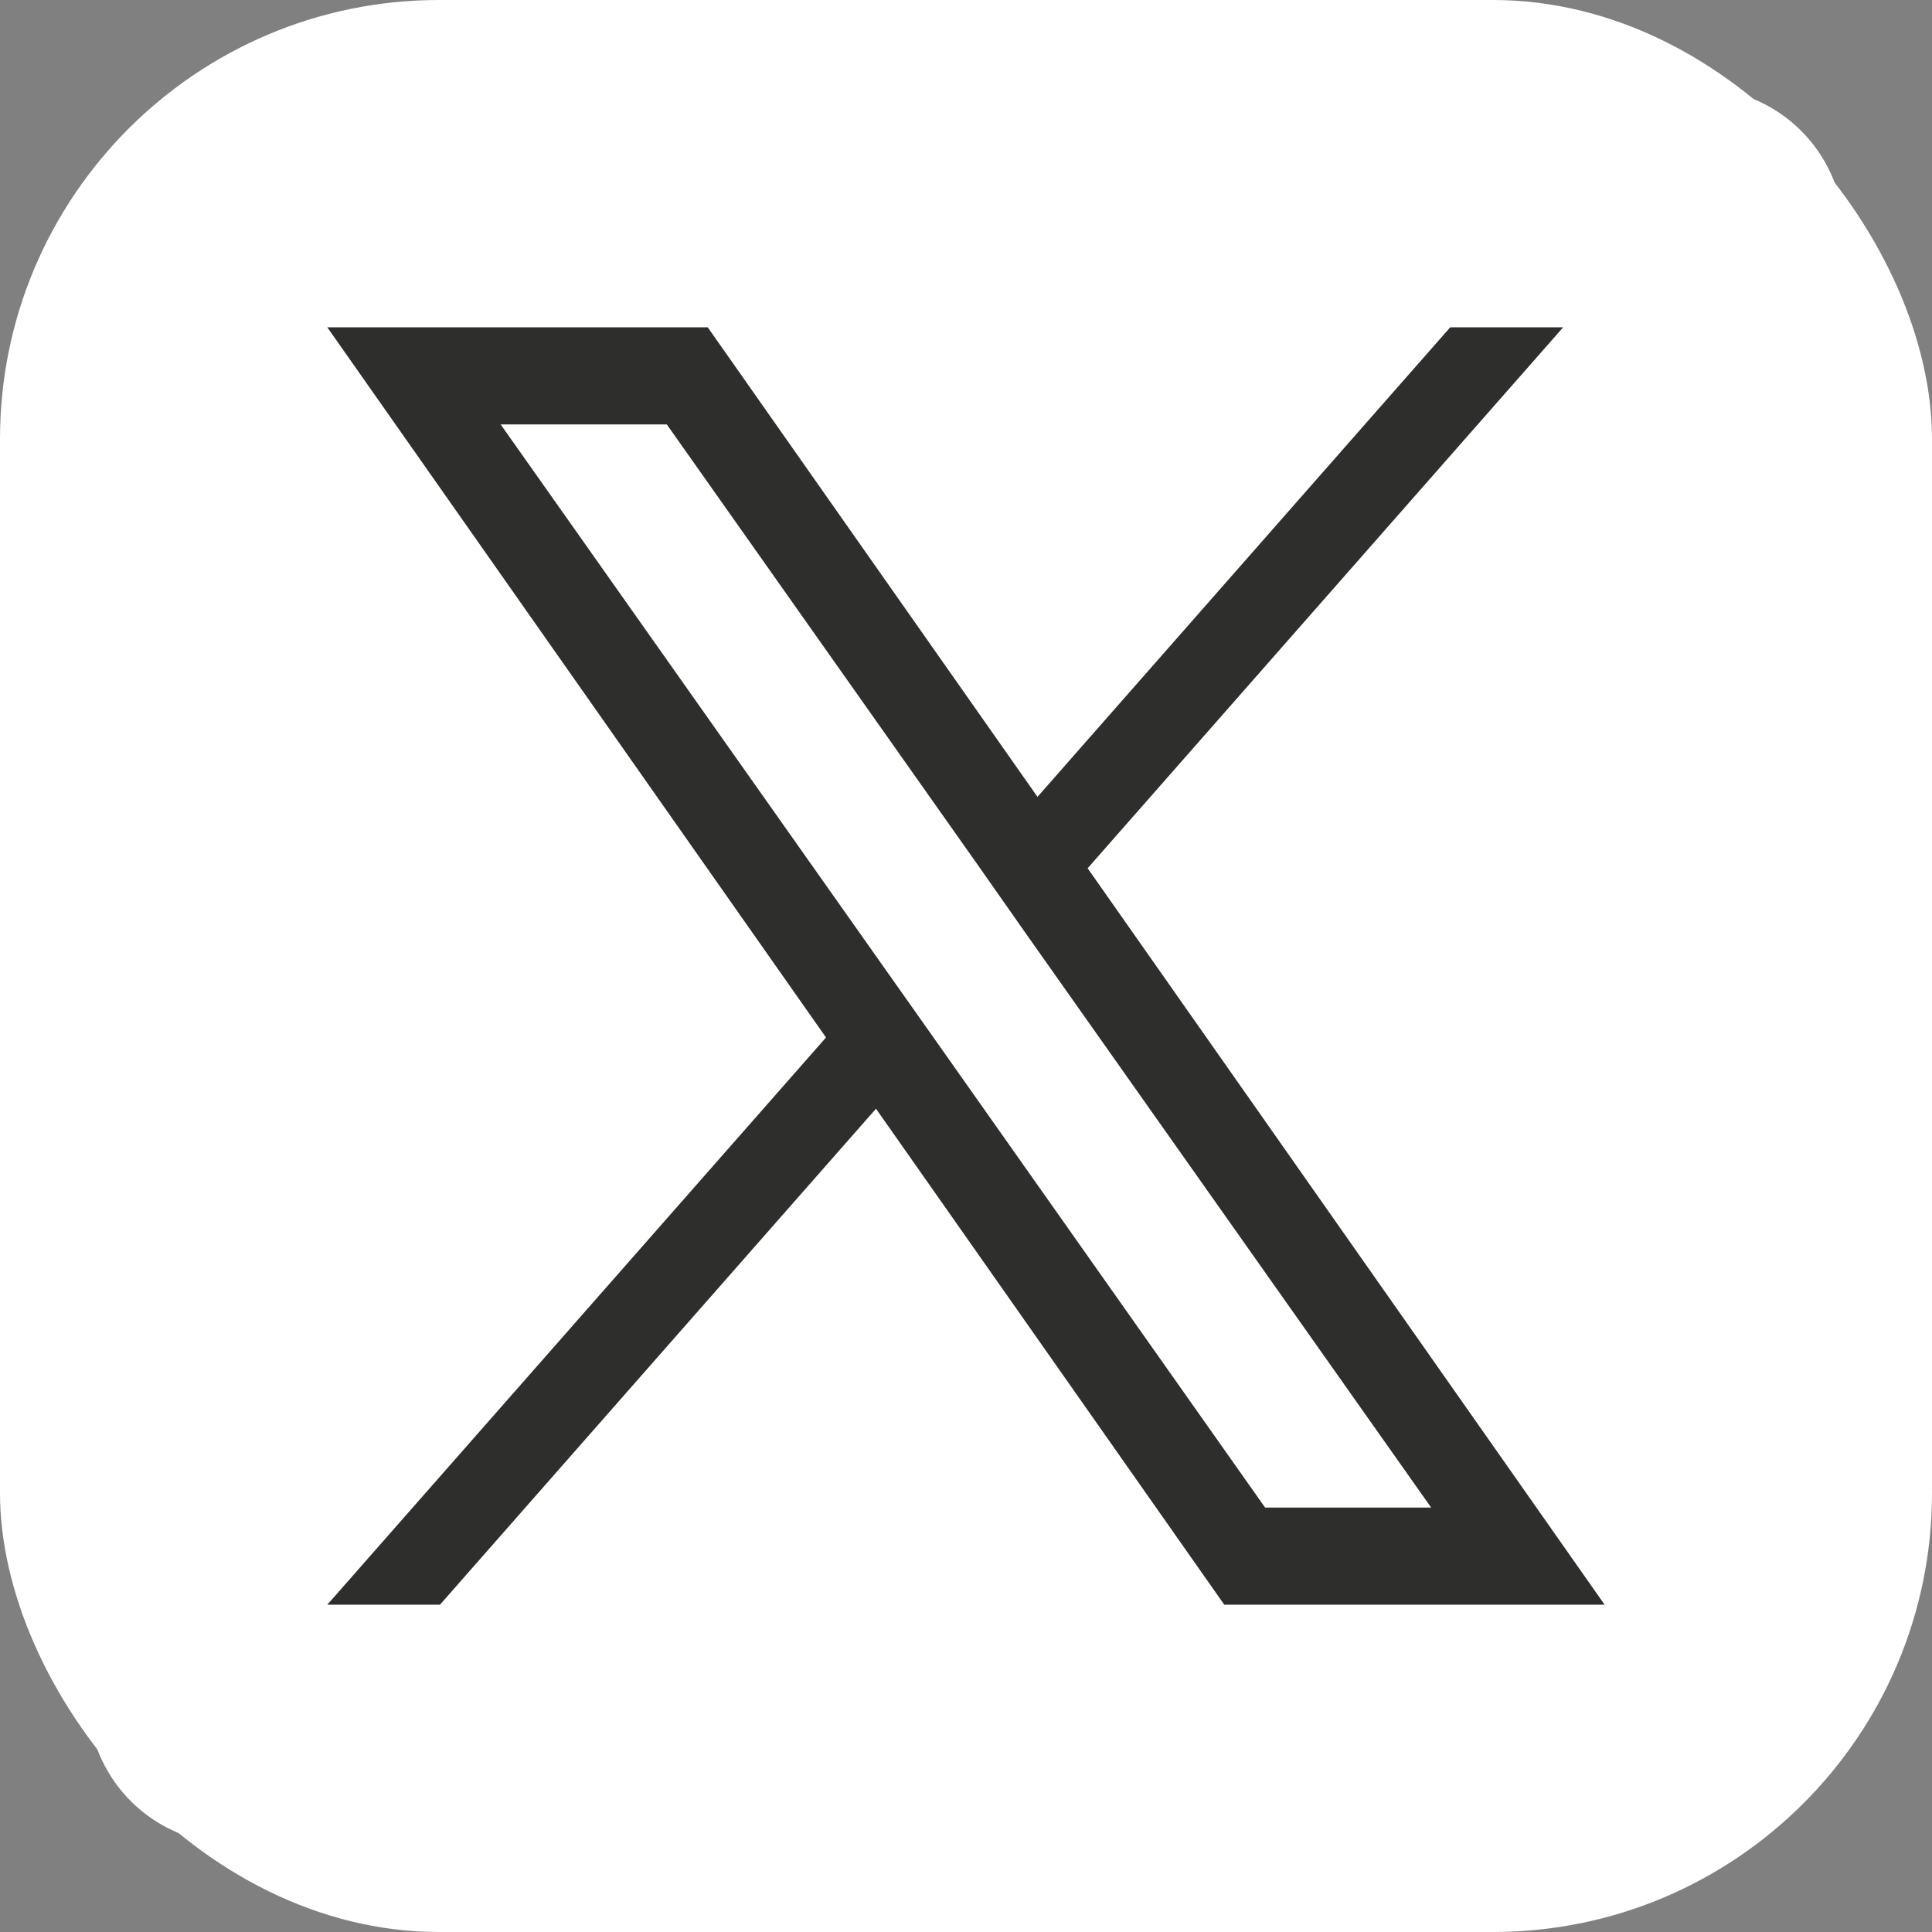
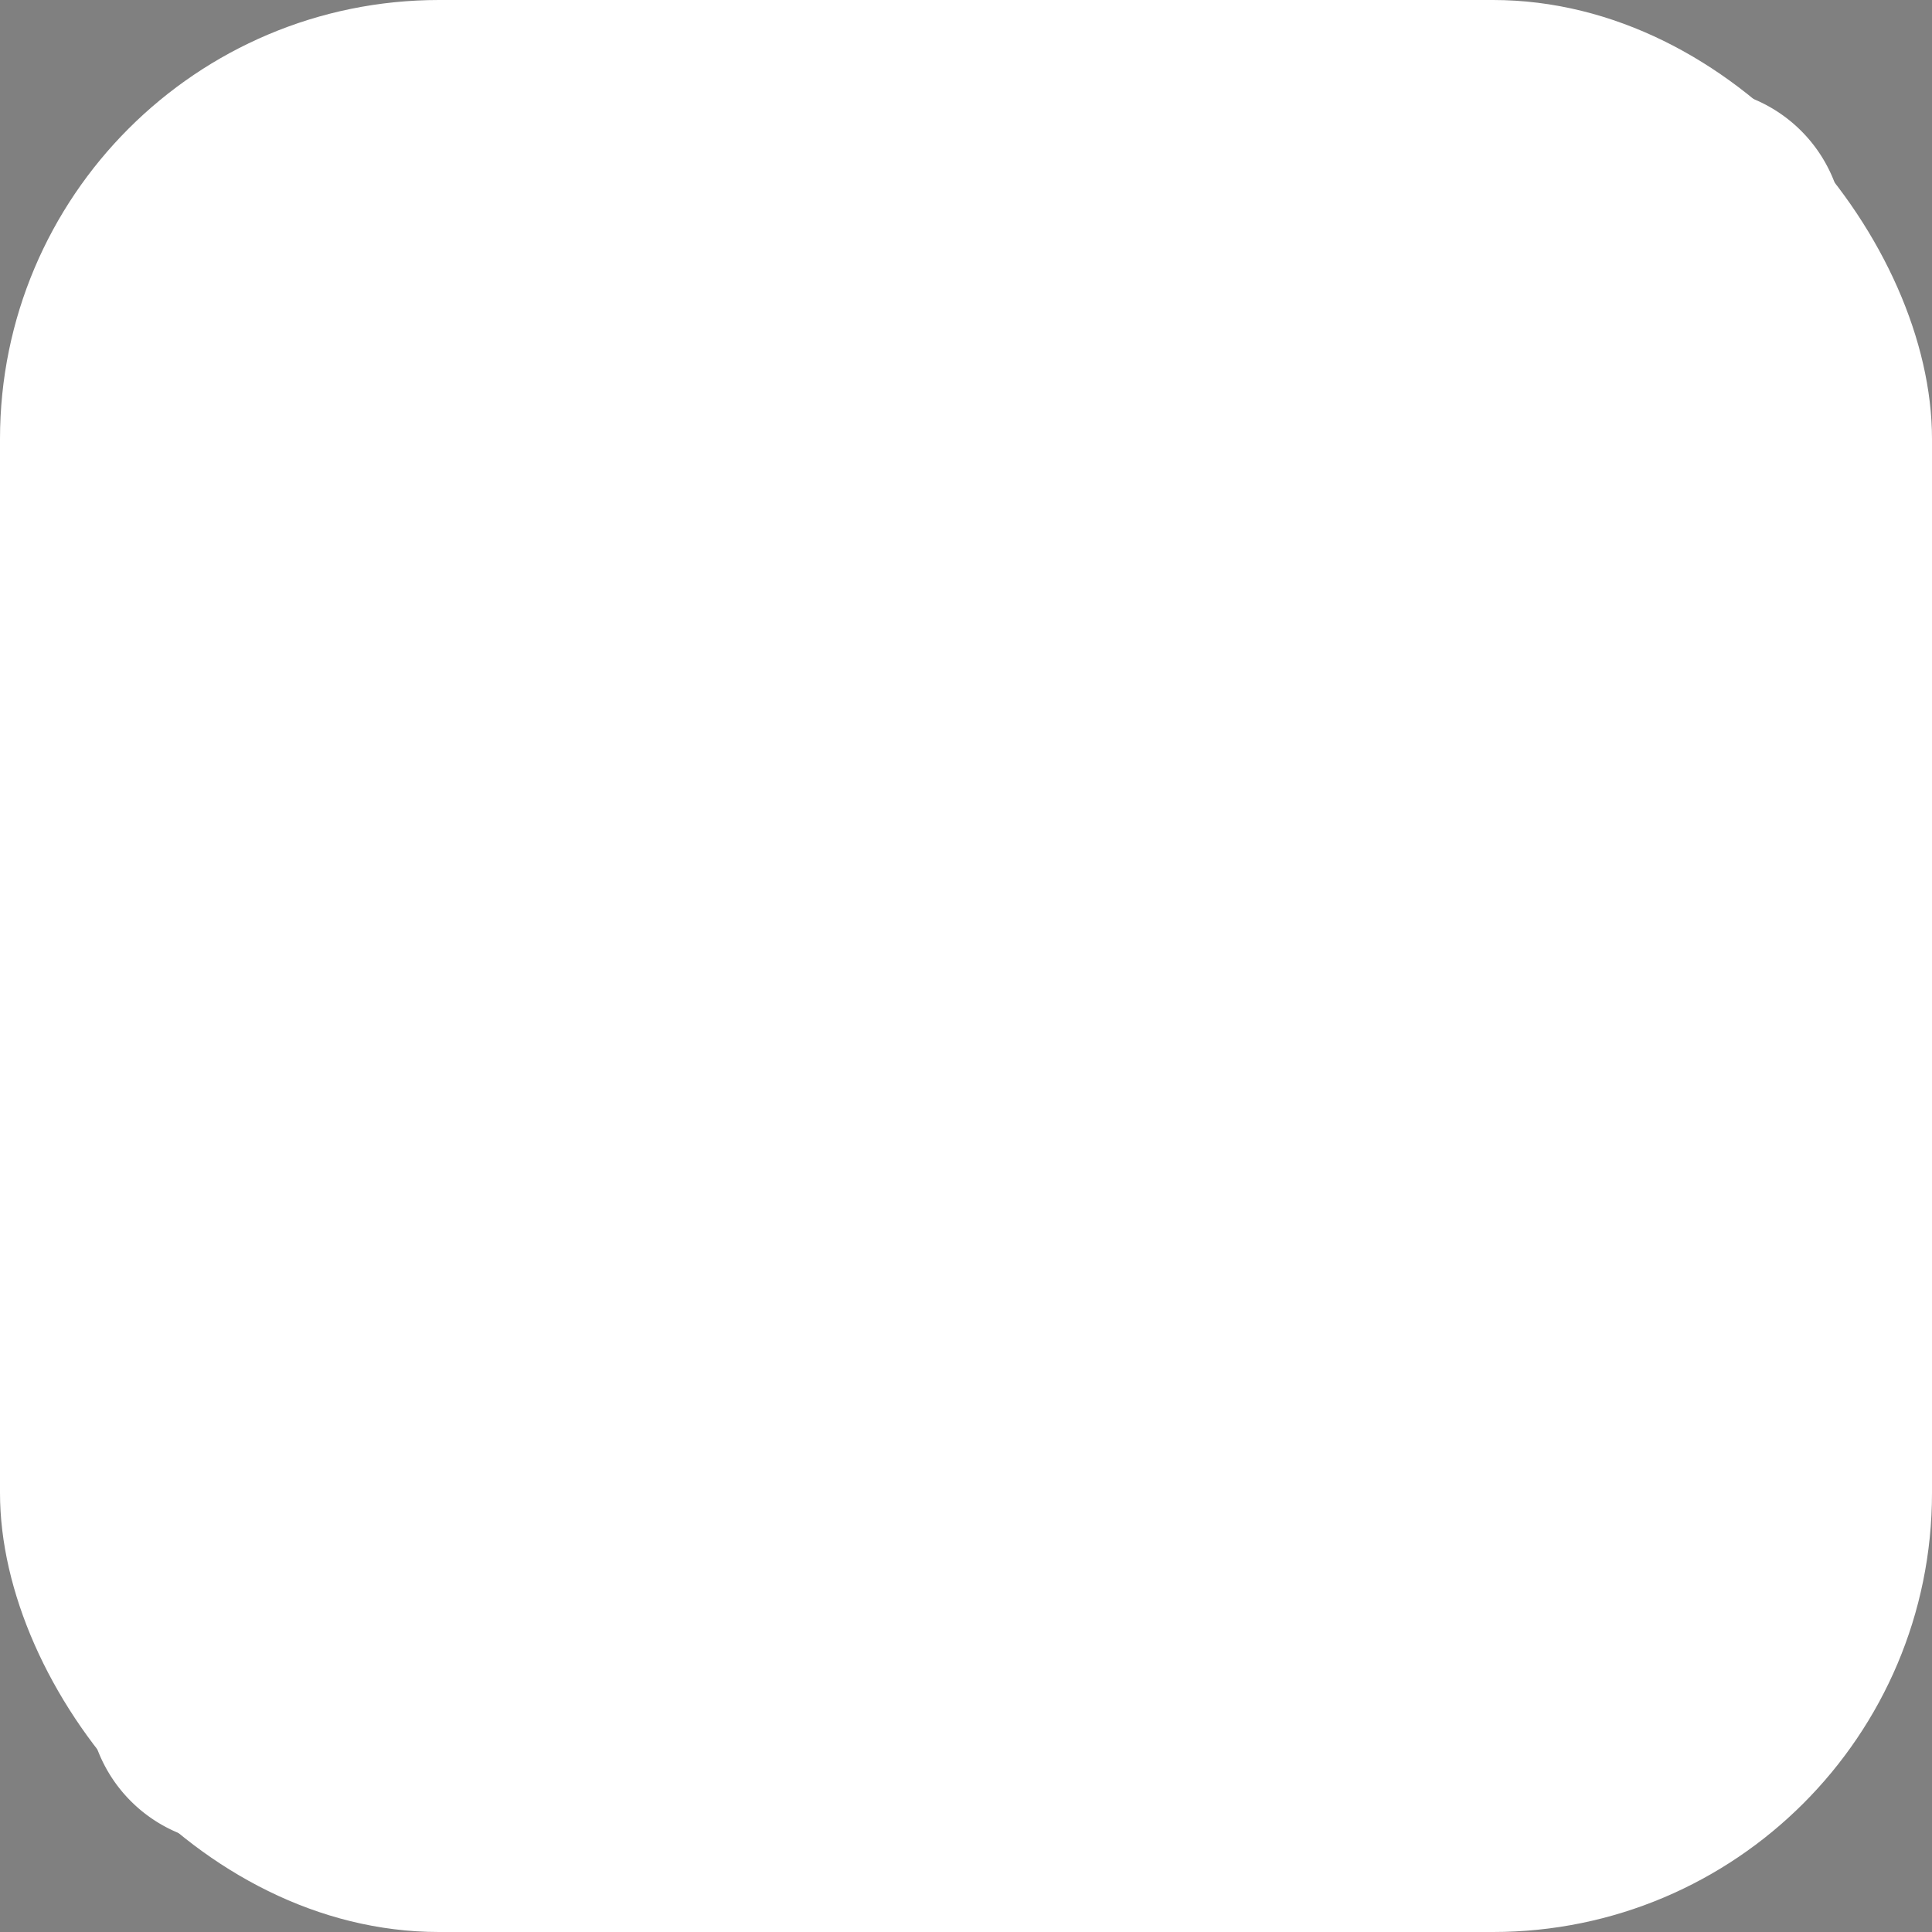
<svg xmlns="http://www.w3.org/2000/svg" width="22" height="22" viewBox="0 0 22 22">
  <rect x="0" y="0" width="22" height="22" fill="#808080" stroke="none" />
  <g id="Grupo_1" data-name="Grupo 1" transform="translate(-1407 -310)">
    <rect id="Rectángulo_2" data-name="Rectángulo 2" width="22" height="22" rx="5" transform="translate(1407 310)" fill="#fff" />
-     <rect id="Rectángulo_3" data-name="Rectángulo 3" width="18" height="18" transform="translate(1409 312)" fill="#2e2e2c" />
    <g id="_11053969_x_logo_twitter_new_brand_icon" data-name="11053969_x_logo_twitter_new_brand_icon" transform="translate(1408 311)">
-       <path id="Trazado_1" data-name="Trazado 1" d="M11.358,10.064,7.812,5.041H5.92l4.392,6.221.553.783,3.76,5.33h1.891l-4.609-6.528Z" transform="translate(-1.219 -1.208)" fill="#fff" />
      <path id="Trazado_2" data-name="Trazado 2" d="M19.327,1H2.673A1.673,1.673,0,0,0,1,2.673V19.327A1.673,1.673,0,0,0,2.673,21H19.327A1.673,1.673,0,0,0,21,19.327V2.673A1.673,1.673,0,0,0,19.327,1ZM13.941,18.273,9.975,12.625,5.01,18.273H3.727l5.679-6.459L3.727,3.727H8.059l3.755,5.347,4.7-5.347H17.8l-5.415,6.16,5.887,8.386Z" transform="translate(-1 -1)" fill="#fff" />
    </g>
  </g>
</svg>